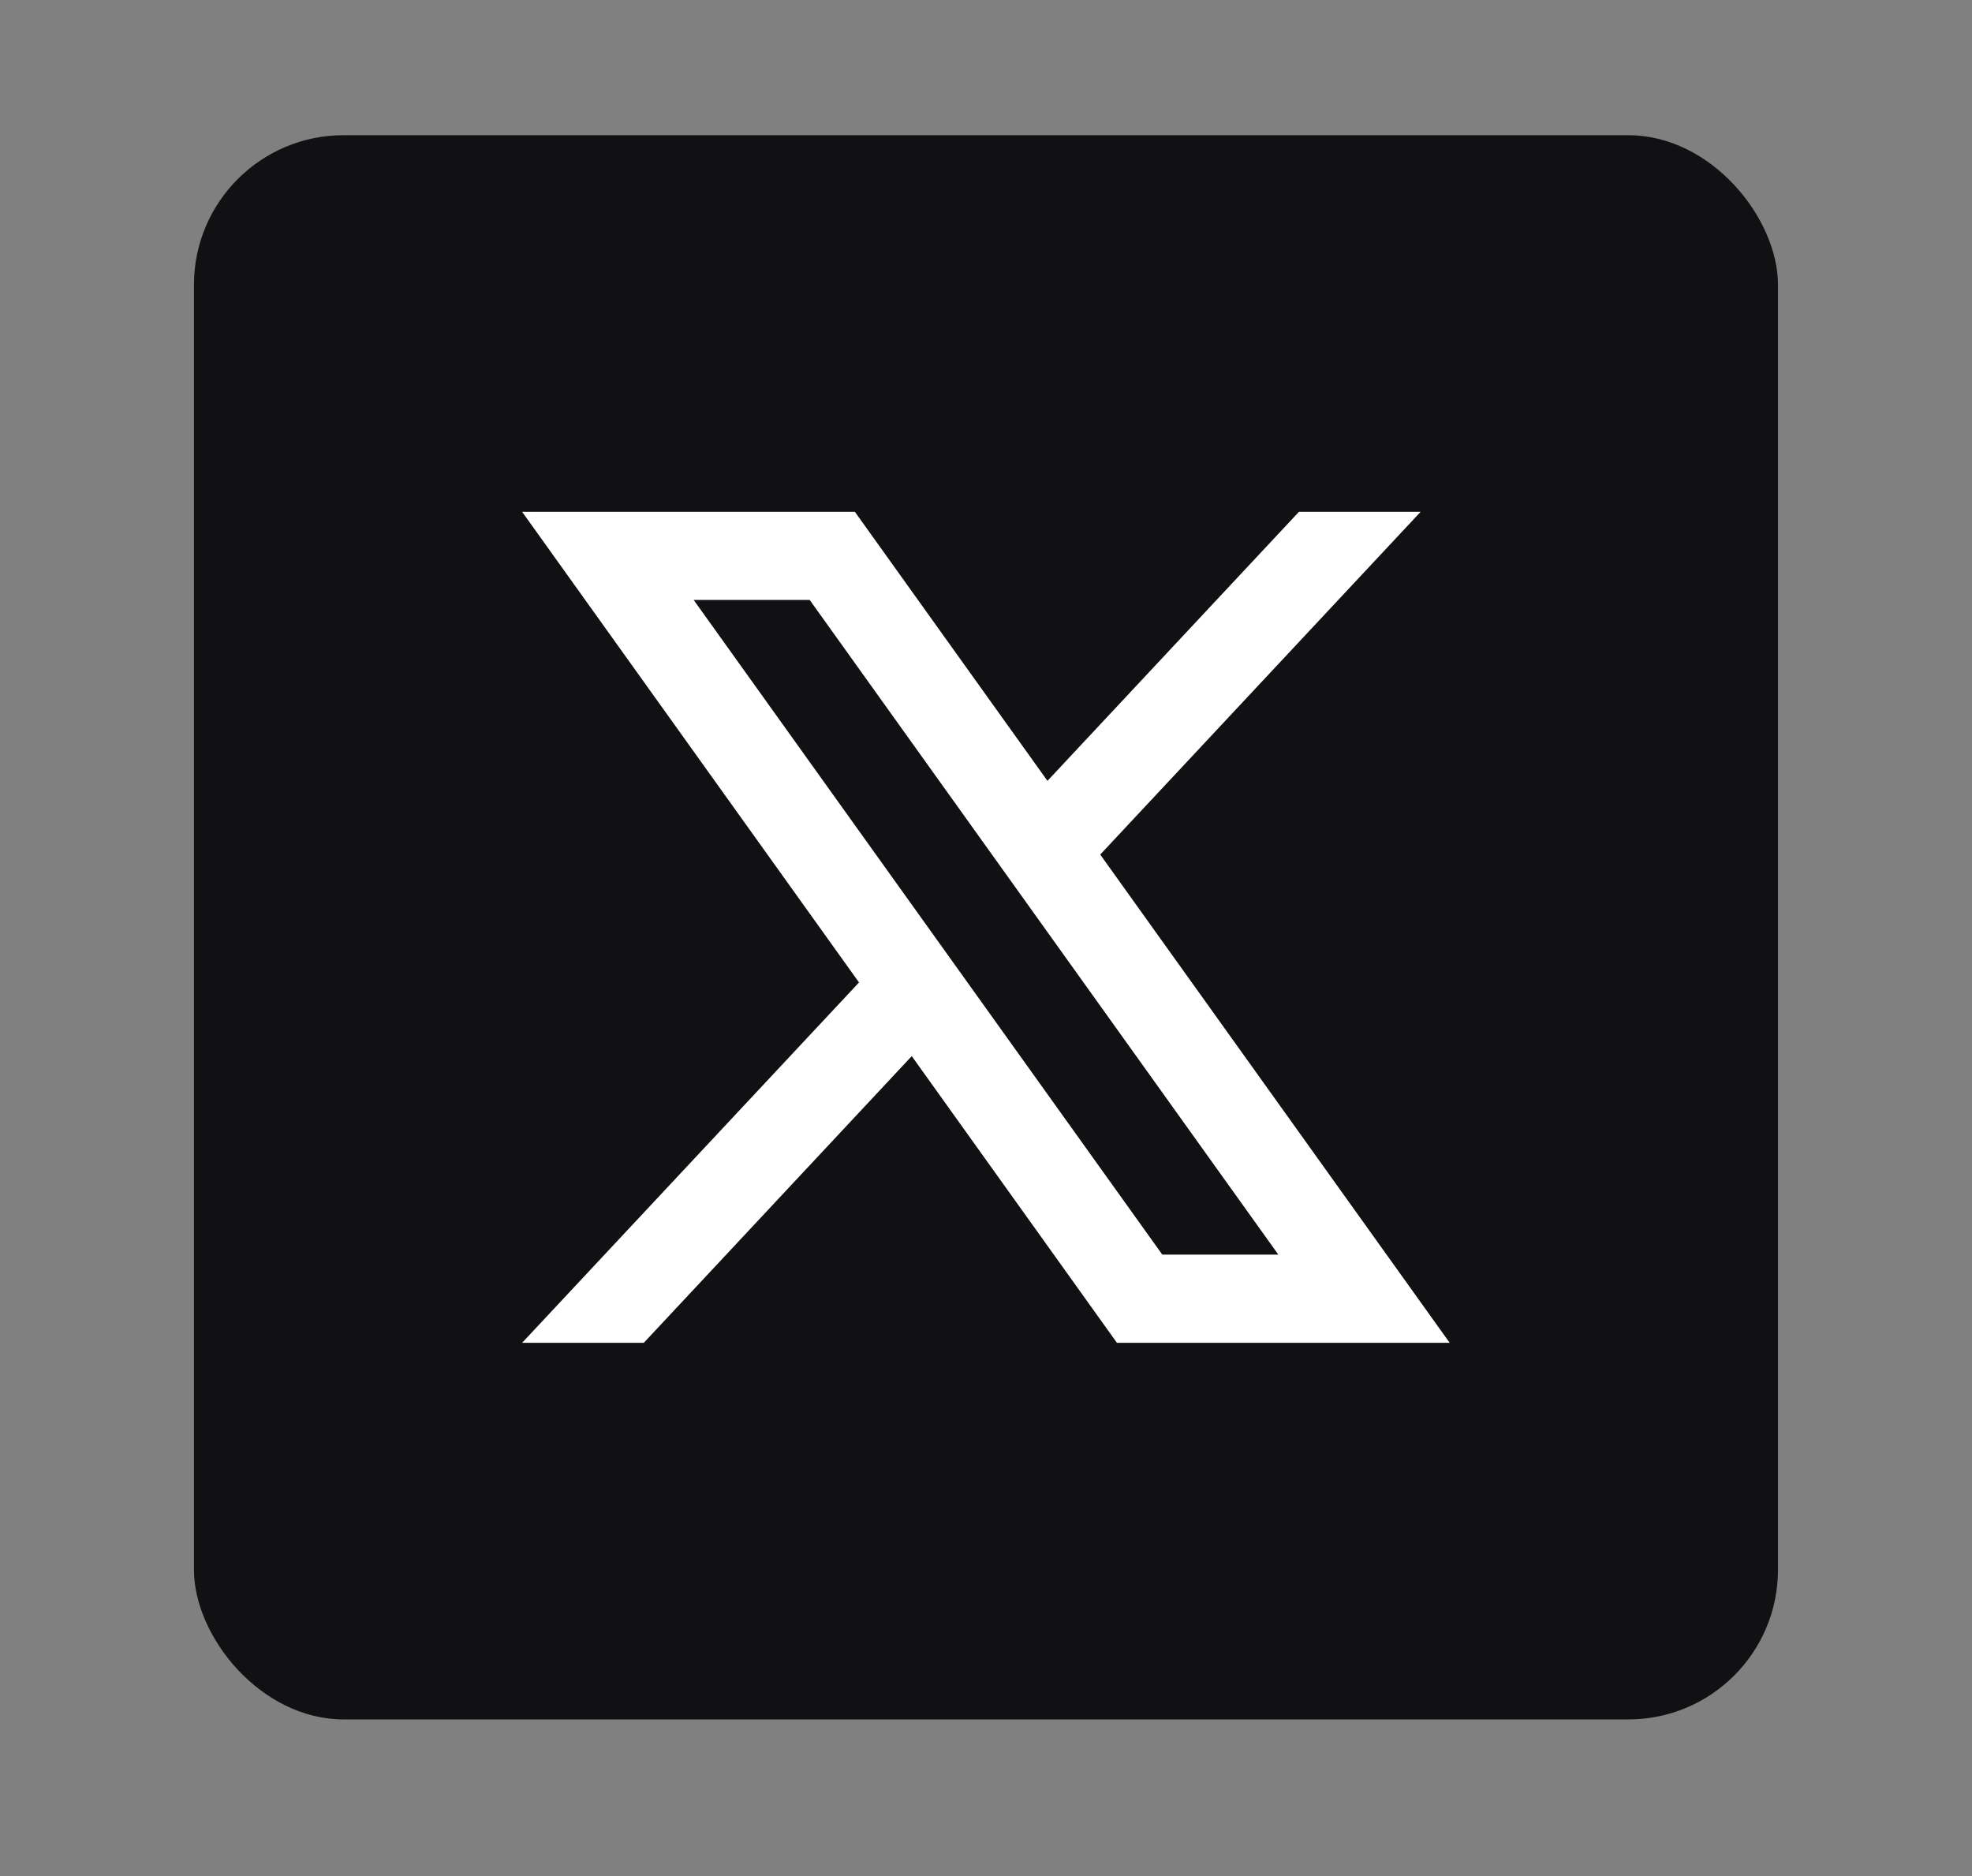
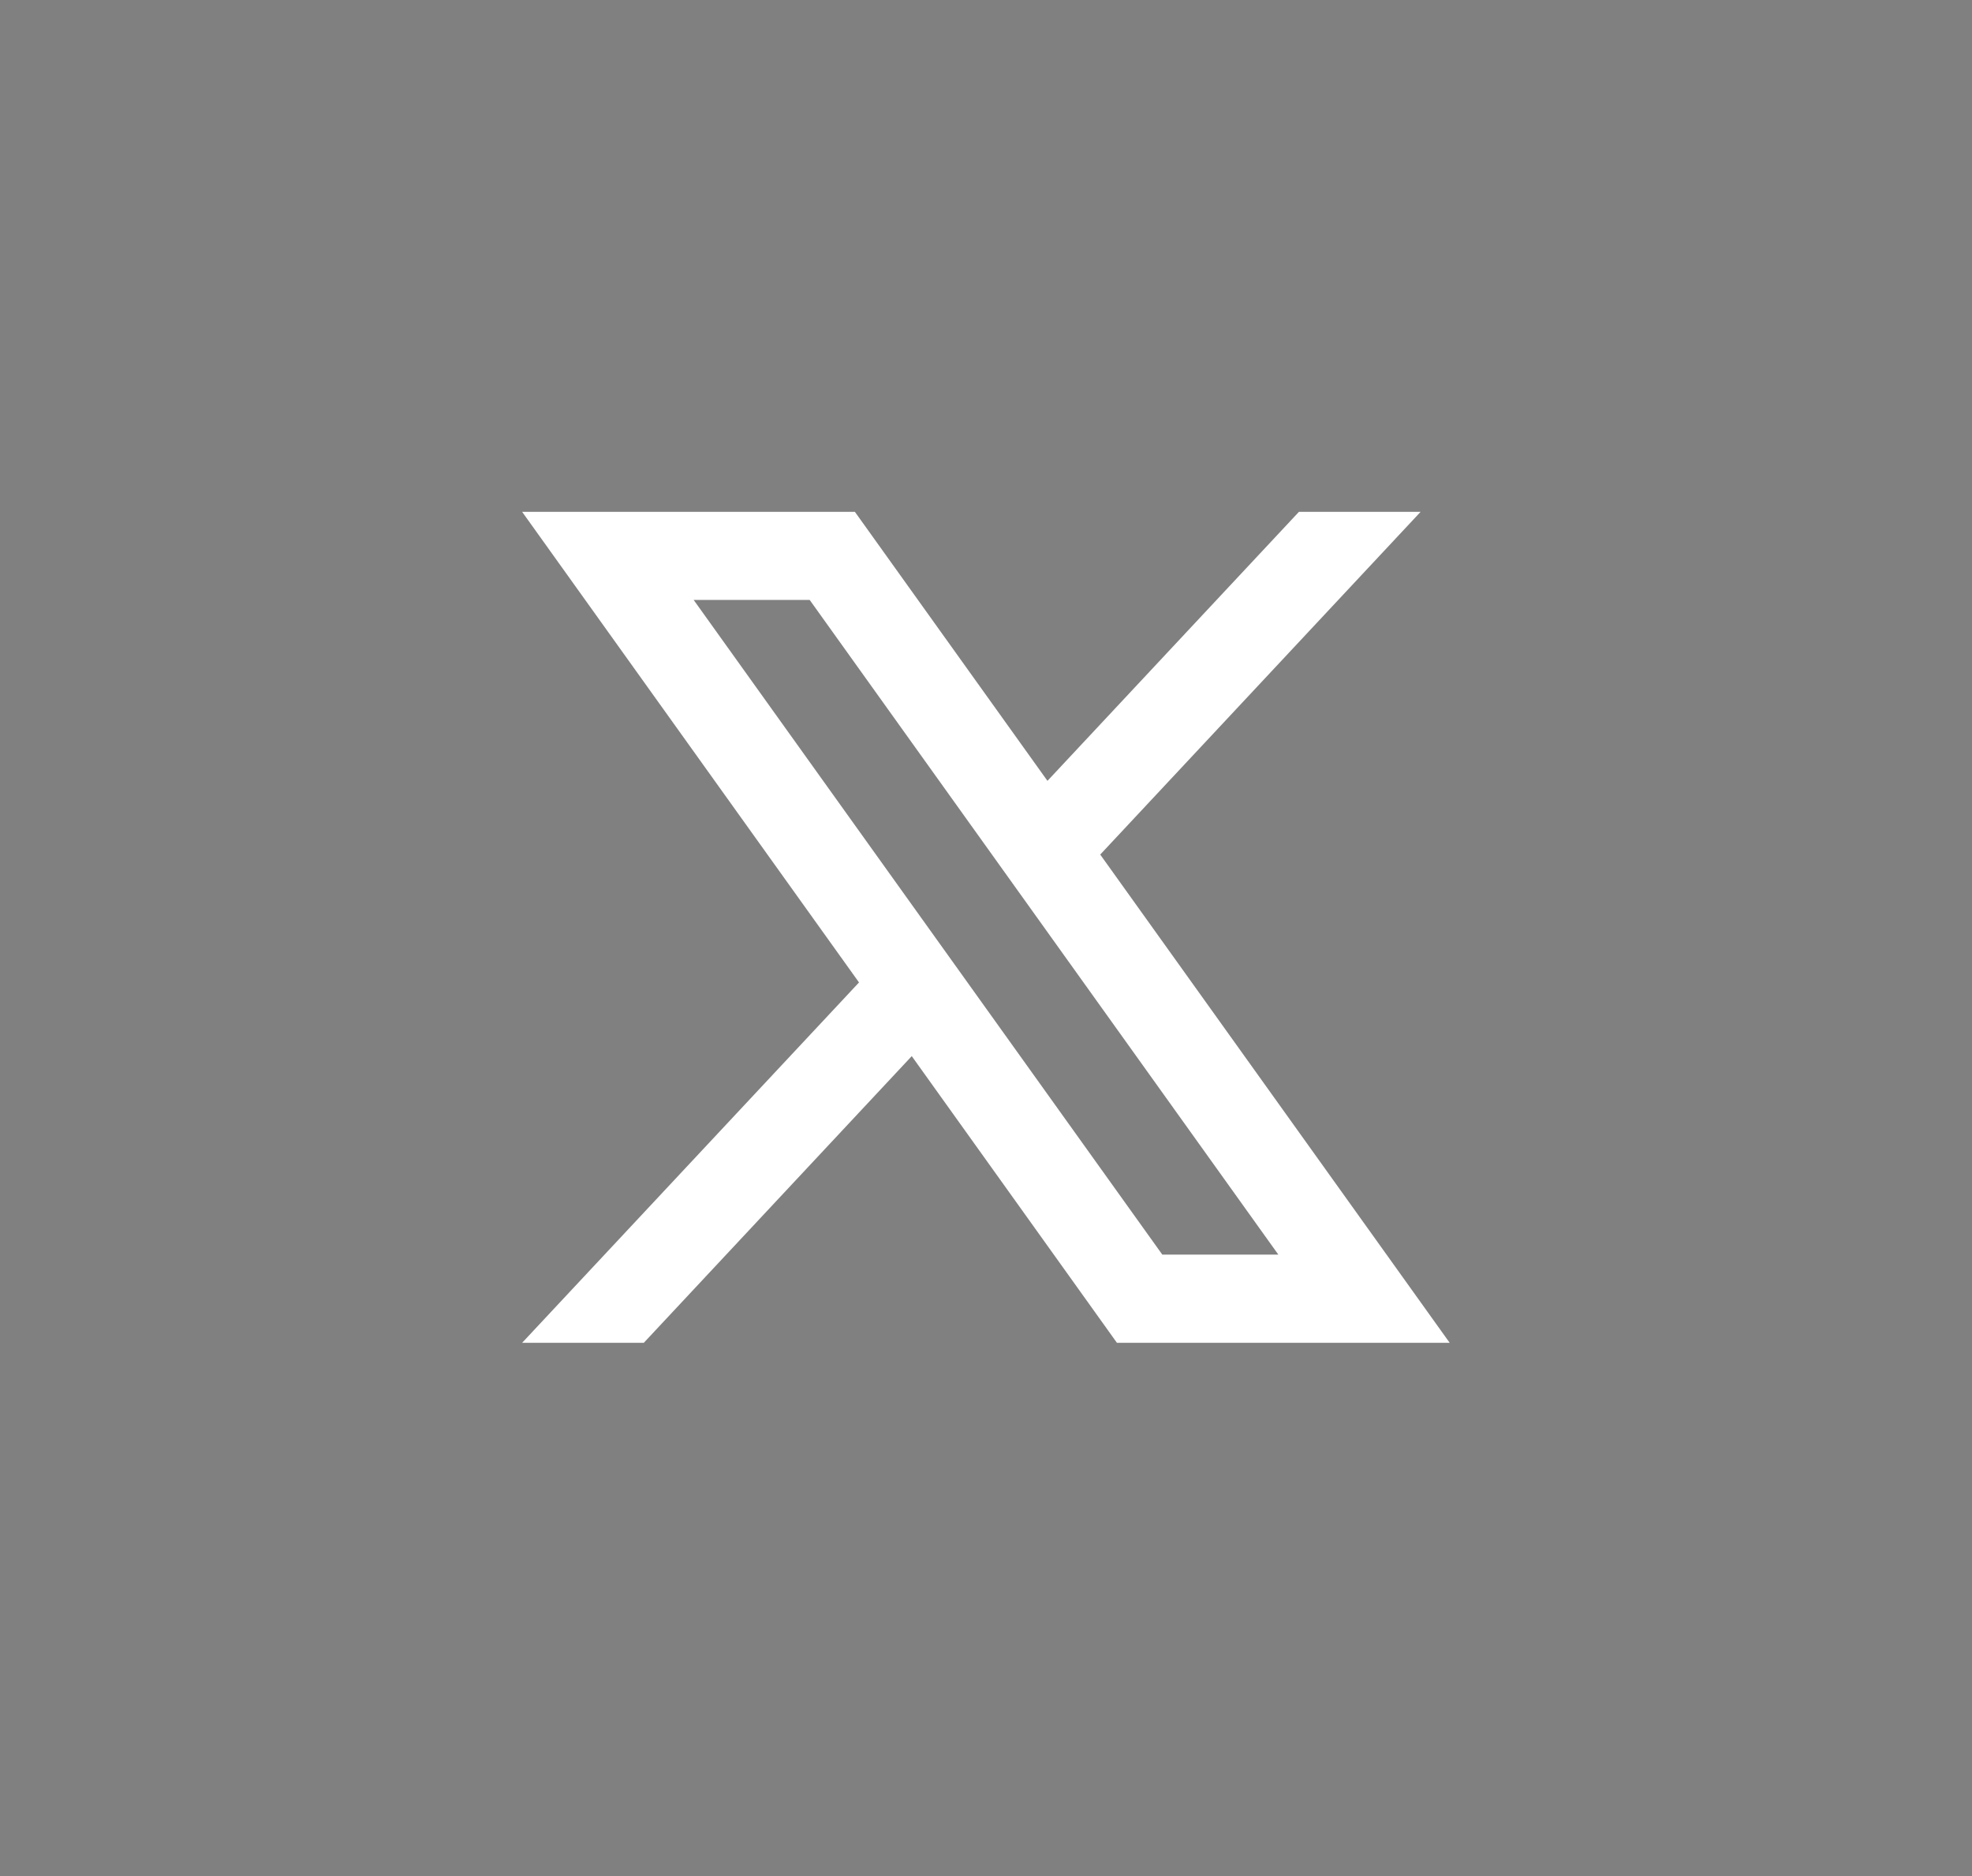
<svg xmlns="http://www.w3.org/2000/svg" id="Layer_1" viewBox="0 0 300.64 286">
  <rect x="0" y="0" width="300.64" height="286" fill="#808080" stroke="none" />
  <defs>
    <style>      .cls-1 {        fill: #fff;      }      .cls-2 {        fill: #111114;      }    </style>
  </defs>
-   <rect class="cls-2" x="29.57" y="20.61" width="241.49" height="241.49" rx="22.81" ry="22.81" />
  <path class="cls-1" d="M167.74,130.26l48.84-52.24h-18.55l-38.34,41.01-29.36-41.01h-50.73l51.36,71.74-51.36,54.93h18.55l40.85-43.7,31.28,43.7h50.73l-53.28-74.43ZM105.75,91.45h17.69l71.45,99.8h-17.69l-71.45-99.8Z" />
</svg>